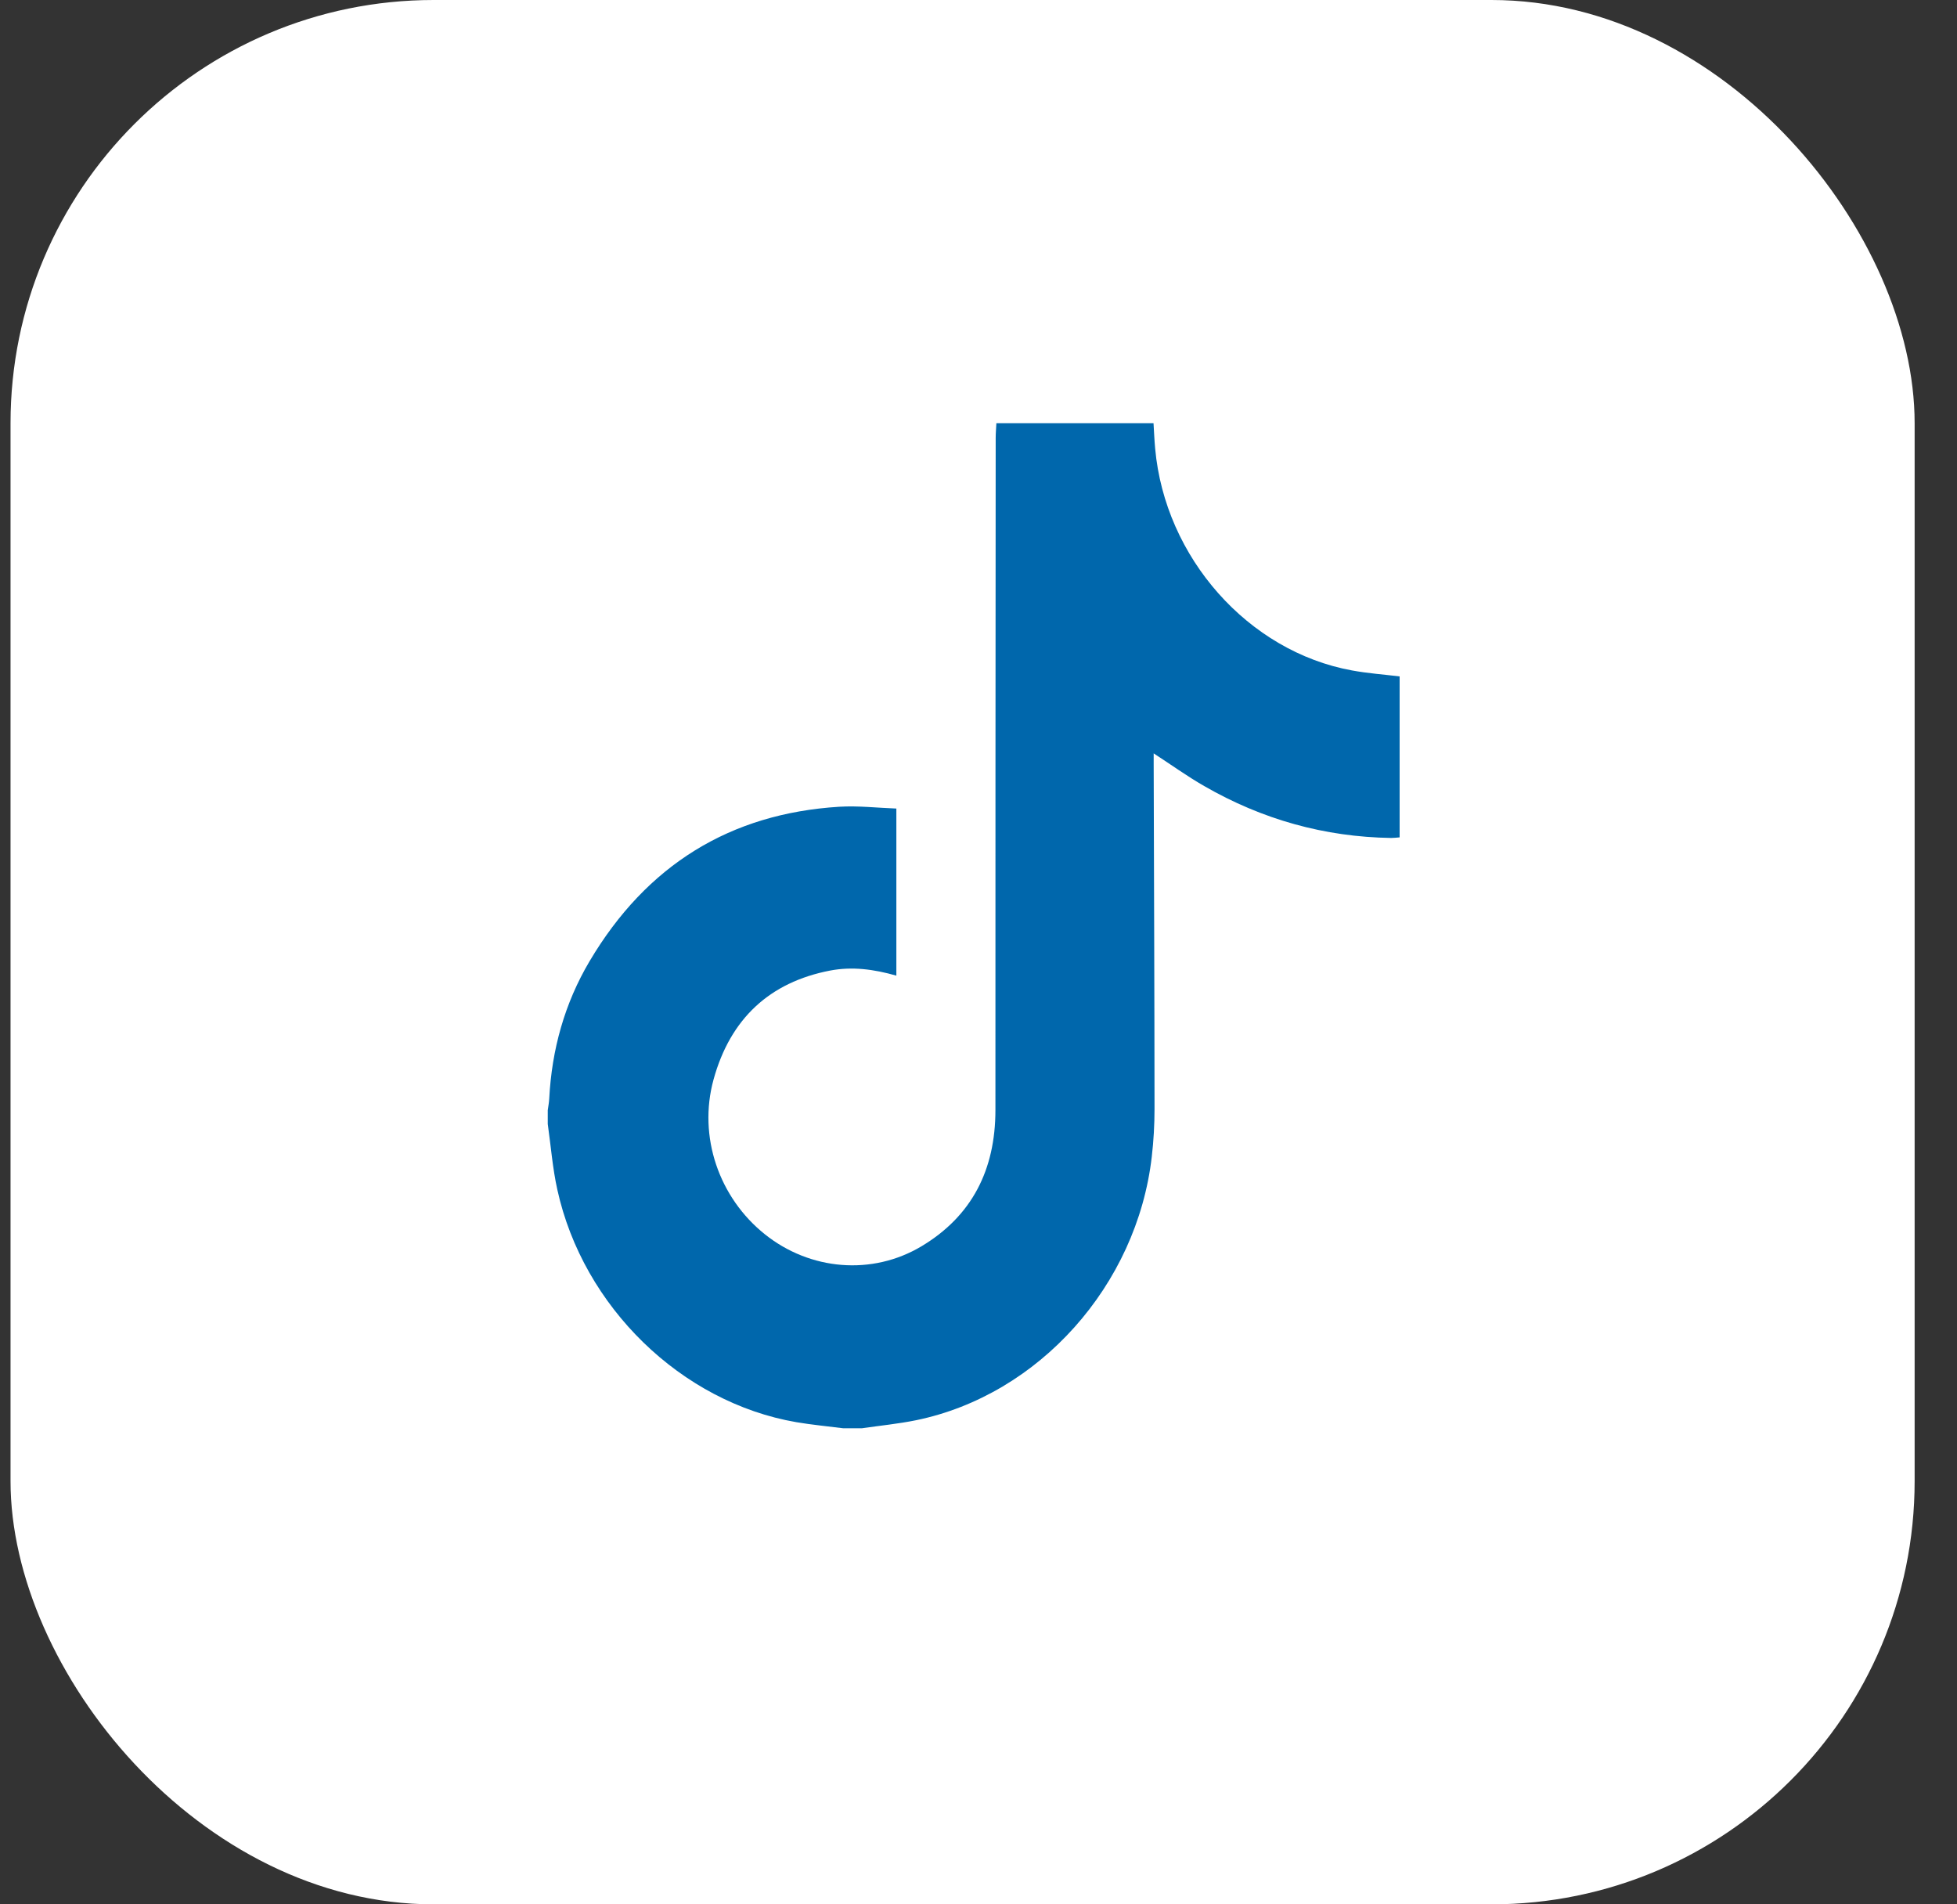
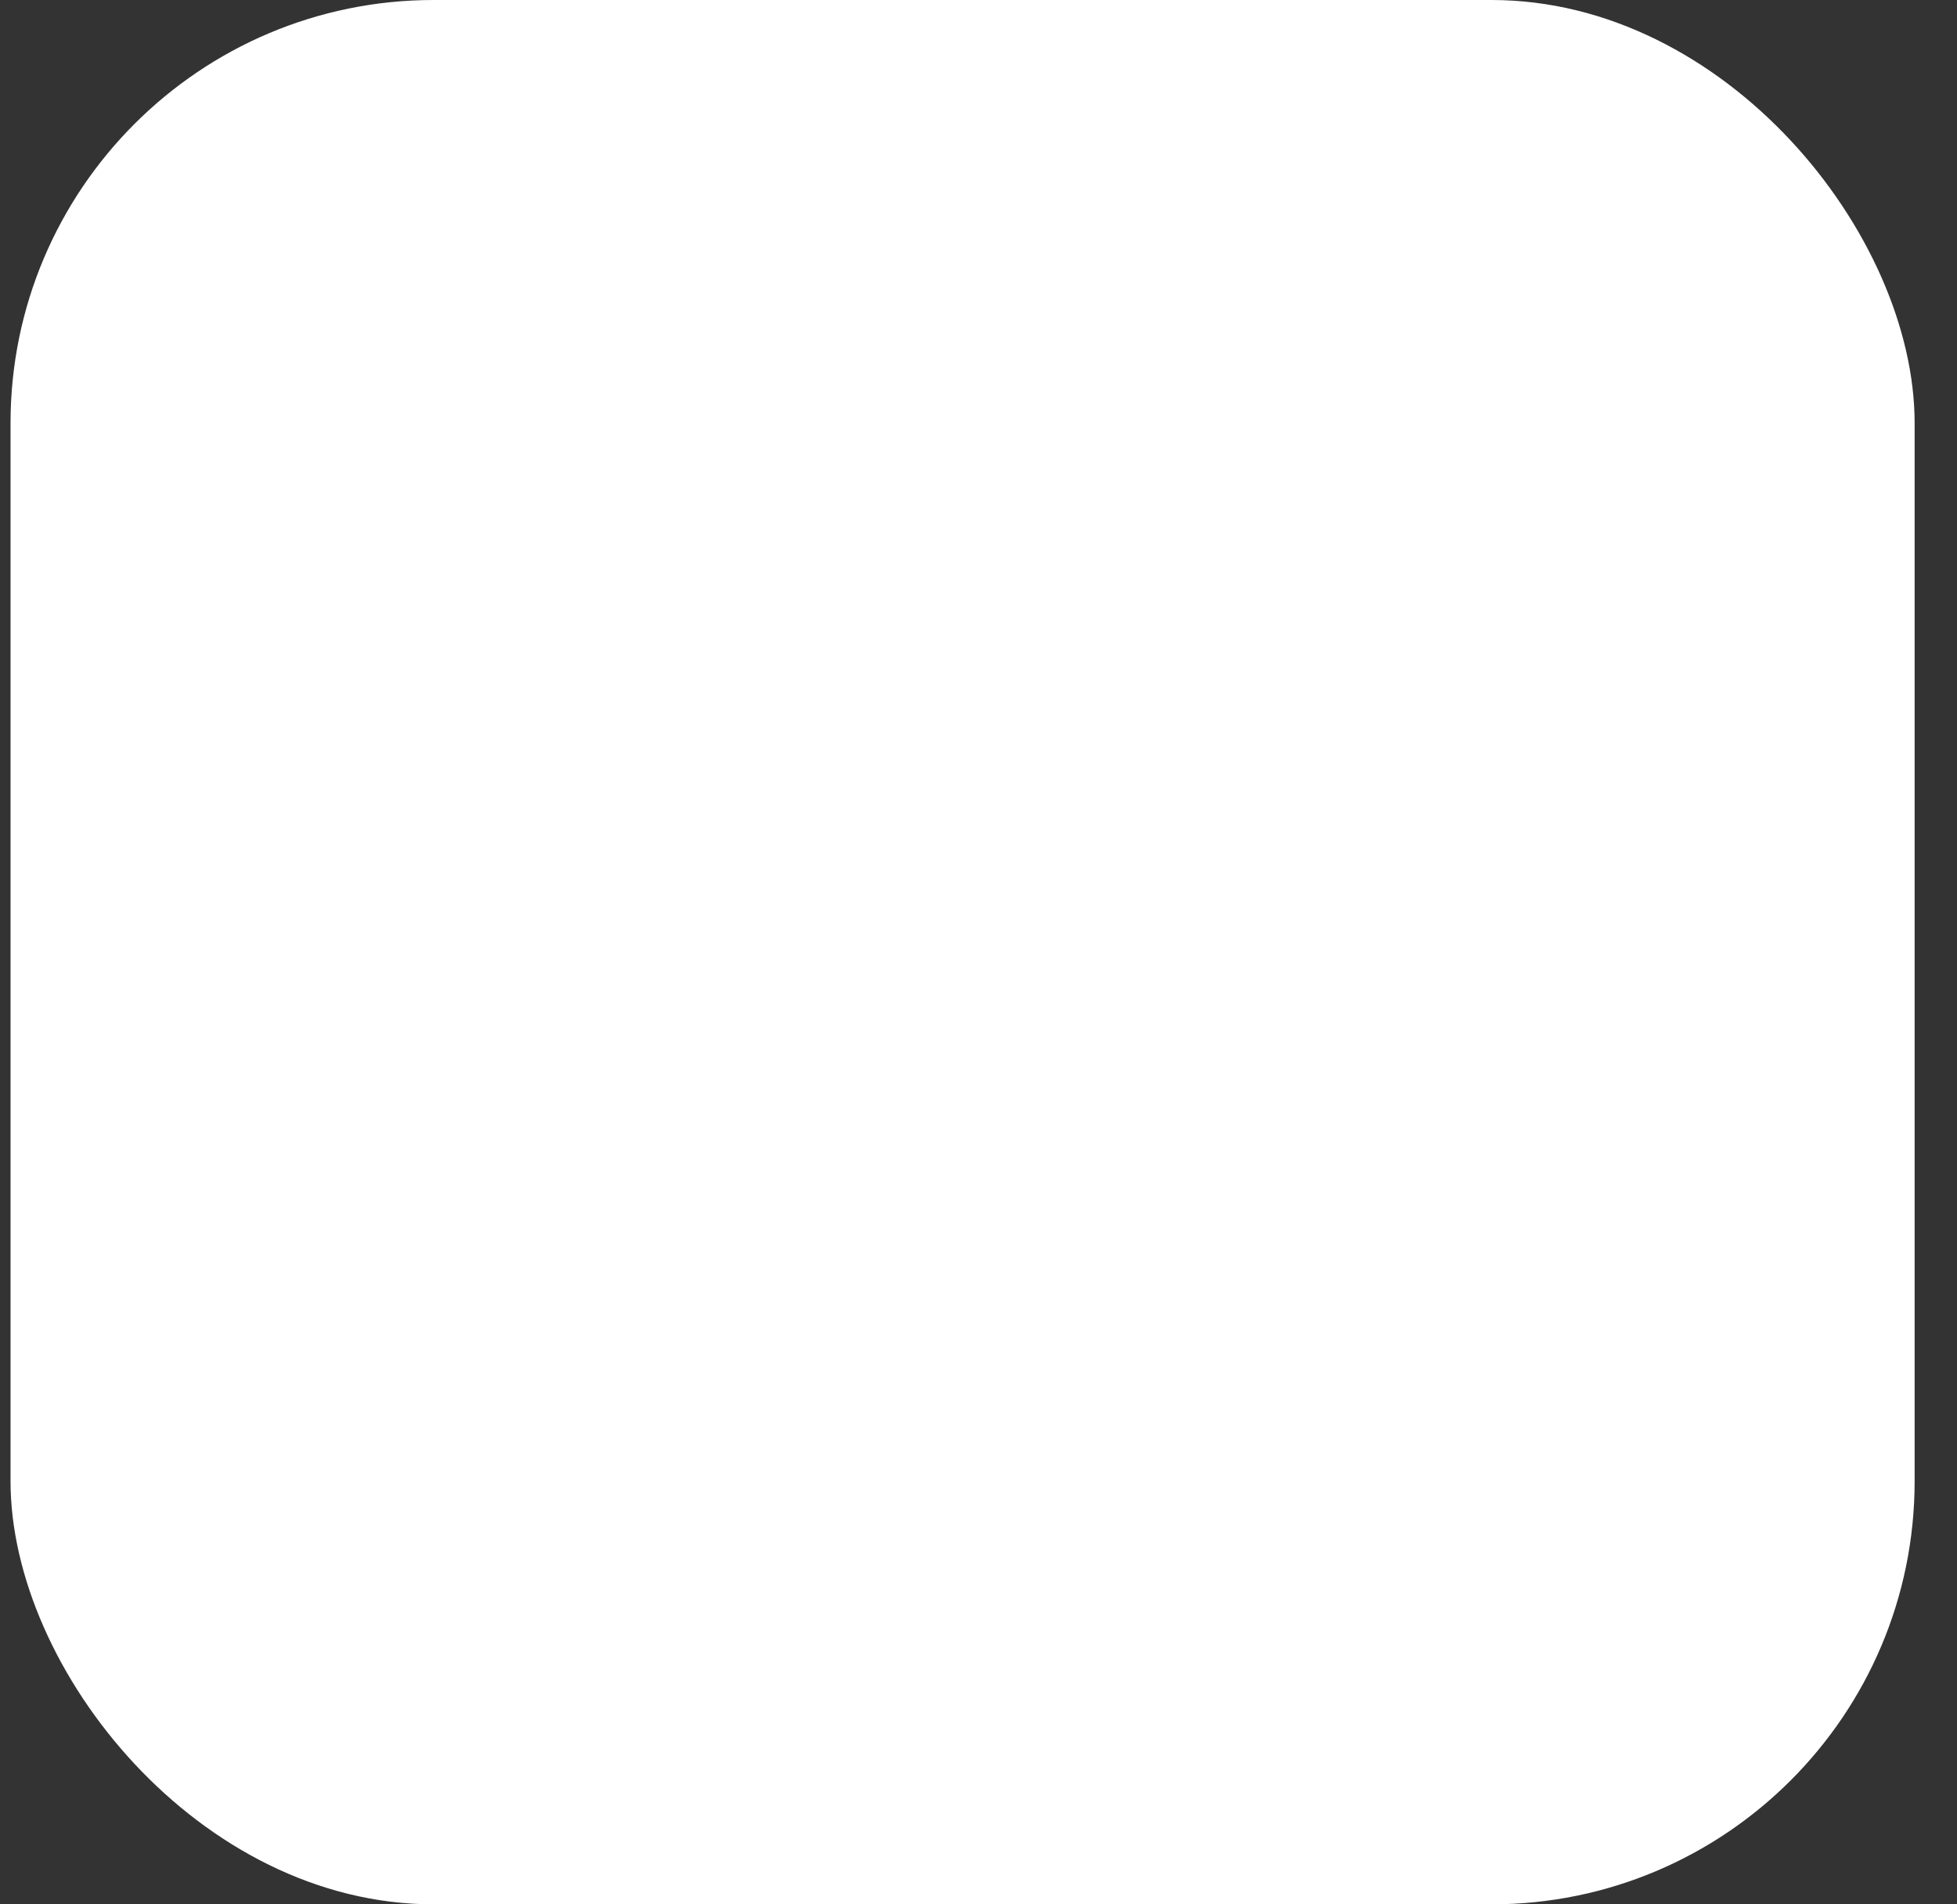
<svg xmlns="http://www.w3.org/2000/svg" width="37" height="36" viewBox="0 0 37 36" fill="none">
  <rect x="0" y="0" width="37" height="36" fill="#333333" stroke="none" />
  <rect x="0.199" width="36" height="36" rx="8" fill="white" />
  <g clip-path="url(#clip0_1_478)">
-     <path d="M18.838 8C19.829 8 20.819 8 21.809 8C21.819 8.16 21.825 8.32 21.84 8.48C22.026 10.541 23.599 12.317 25.561 12.674C25.858 12.729 26.161 12.75 26.462 12.787V15.83C26.408 15.834 26.355 15.841 26.302 15.841C25.043 15.822 23.864 15.492 22.766 14.859C22.445 14.675 22.143 14.457 21.812 14.242C21.812 14.32 21.812 14.385 21.812 14.45C21.818 16.62 21.827 18.791 21.828 20.962C21.828 21.264 21.811 21.568 21.776 21.867C21.496 24.299 19.642 26.371 17.321 26.848C16.983 26.917 16.639 26.95 16.297 27H15.94C15.645 26.962 15.348 26.935 15.055 26.885C12.884 26.511 11.024 24.707 10.537 22.489C10.447 22.083 10.415 21.662 10.356 21.248C10.356 21.162 10.356 21.075 10.356 20.988C10.366 20.916 10.38 20.843 10.384 20.77C10.432 19.84 10.676 18.966 11.145 18.174C12.225 16.35 13.808 15.379 15.866 15.251C16.225 15.229 16.588 15.272 16.947 15.285V18.444C16.522 18.322 16.11 18.268 15.693 18.348C14.553 18.568 13.807 19.256 13.49 20.41C13.195 21.487 13.593 22.64 14.462 23.334C15.317 24.017 16.49 24.117 17.422 23.56C18.373 22.991 18.82 22.118 18.82 20.983C18.819 16.748 18.822 12.512 18.825 8.277C18.825 8.185 18.834 8.092 18.838 8L18.838 8Z" fill="#0067AC" />
-   </g>
+     </g>
  <defs>
    <clipPath id="clip0_1_478">
-       <rect width="17" height="19" fill="white" transform="translate(10 8)" />
-     </clipPath>
+       </clipPath>
  </defs>
</svg>